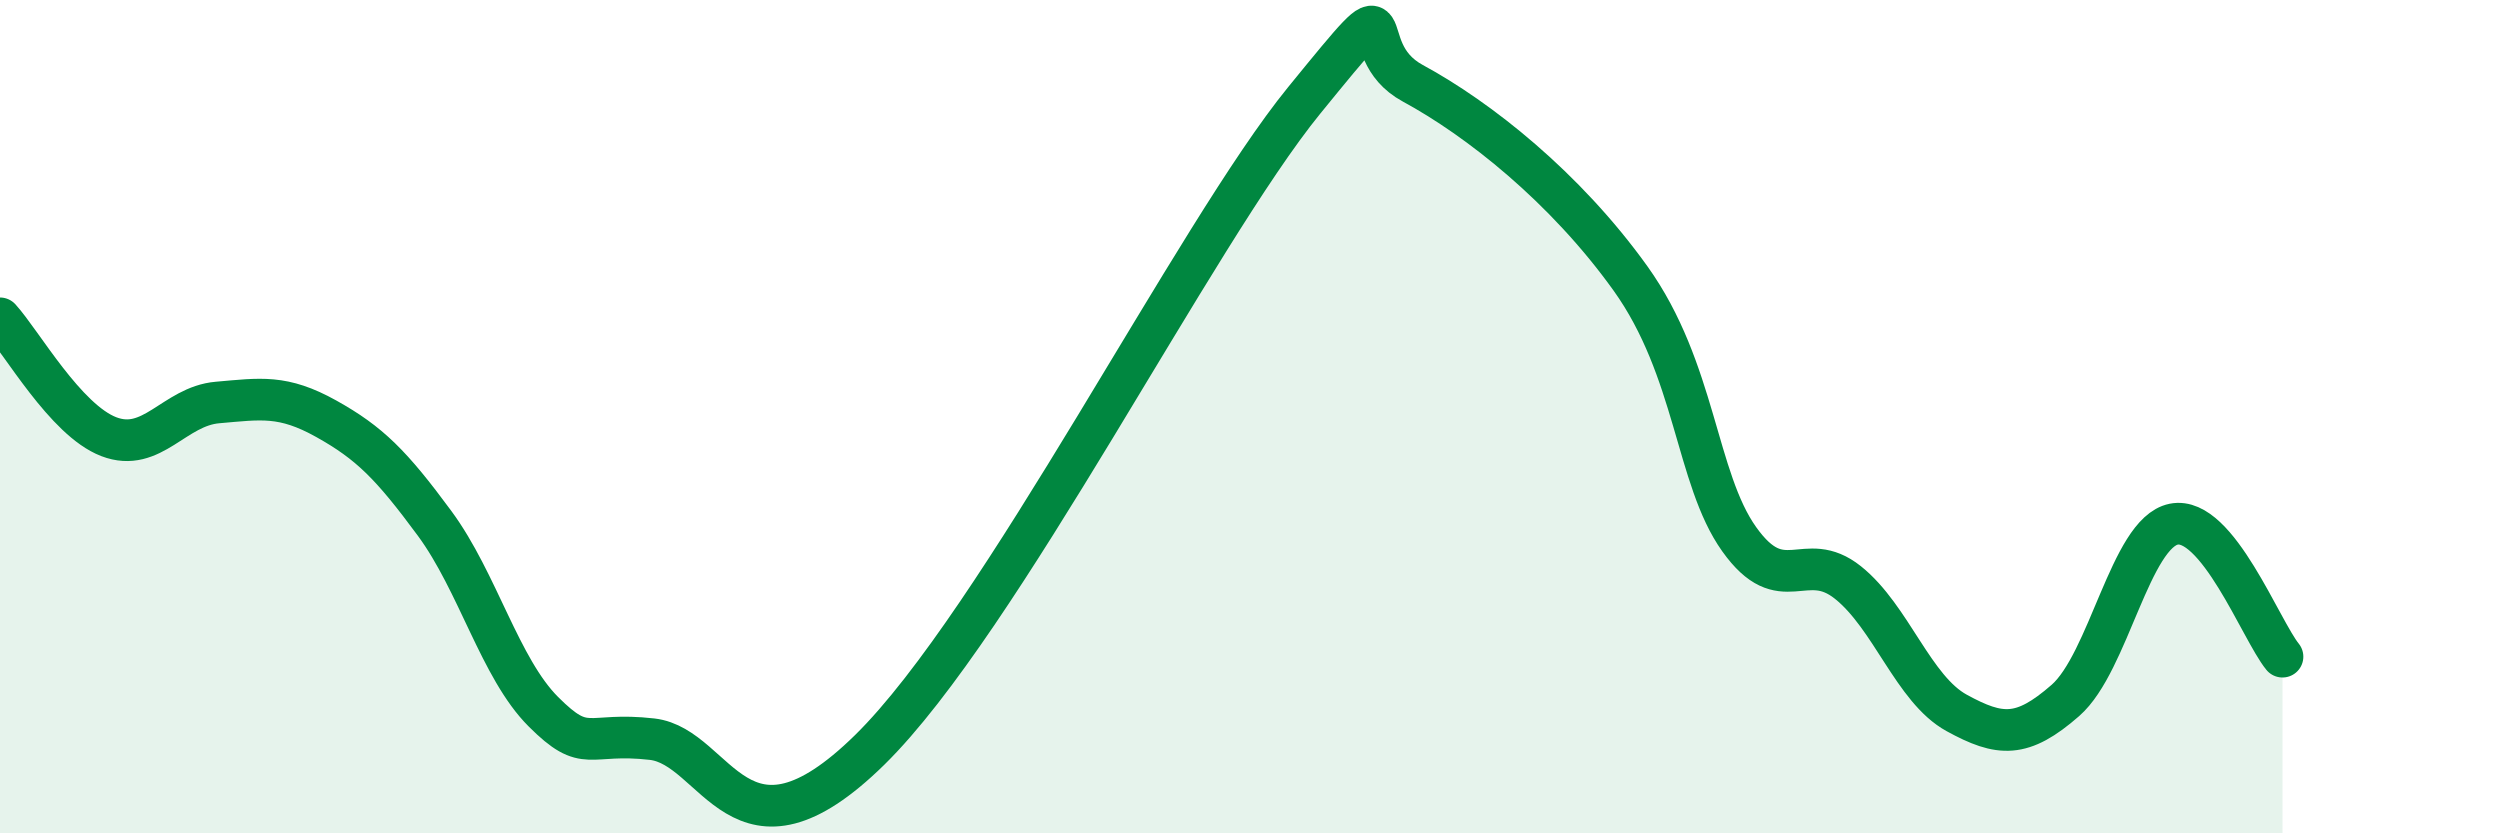
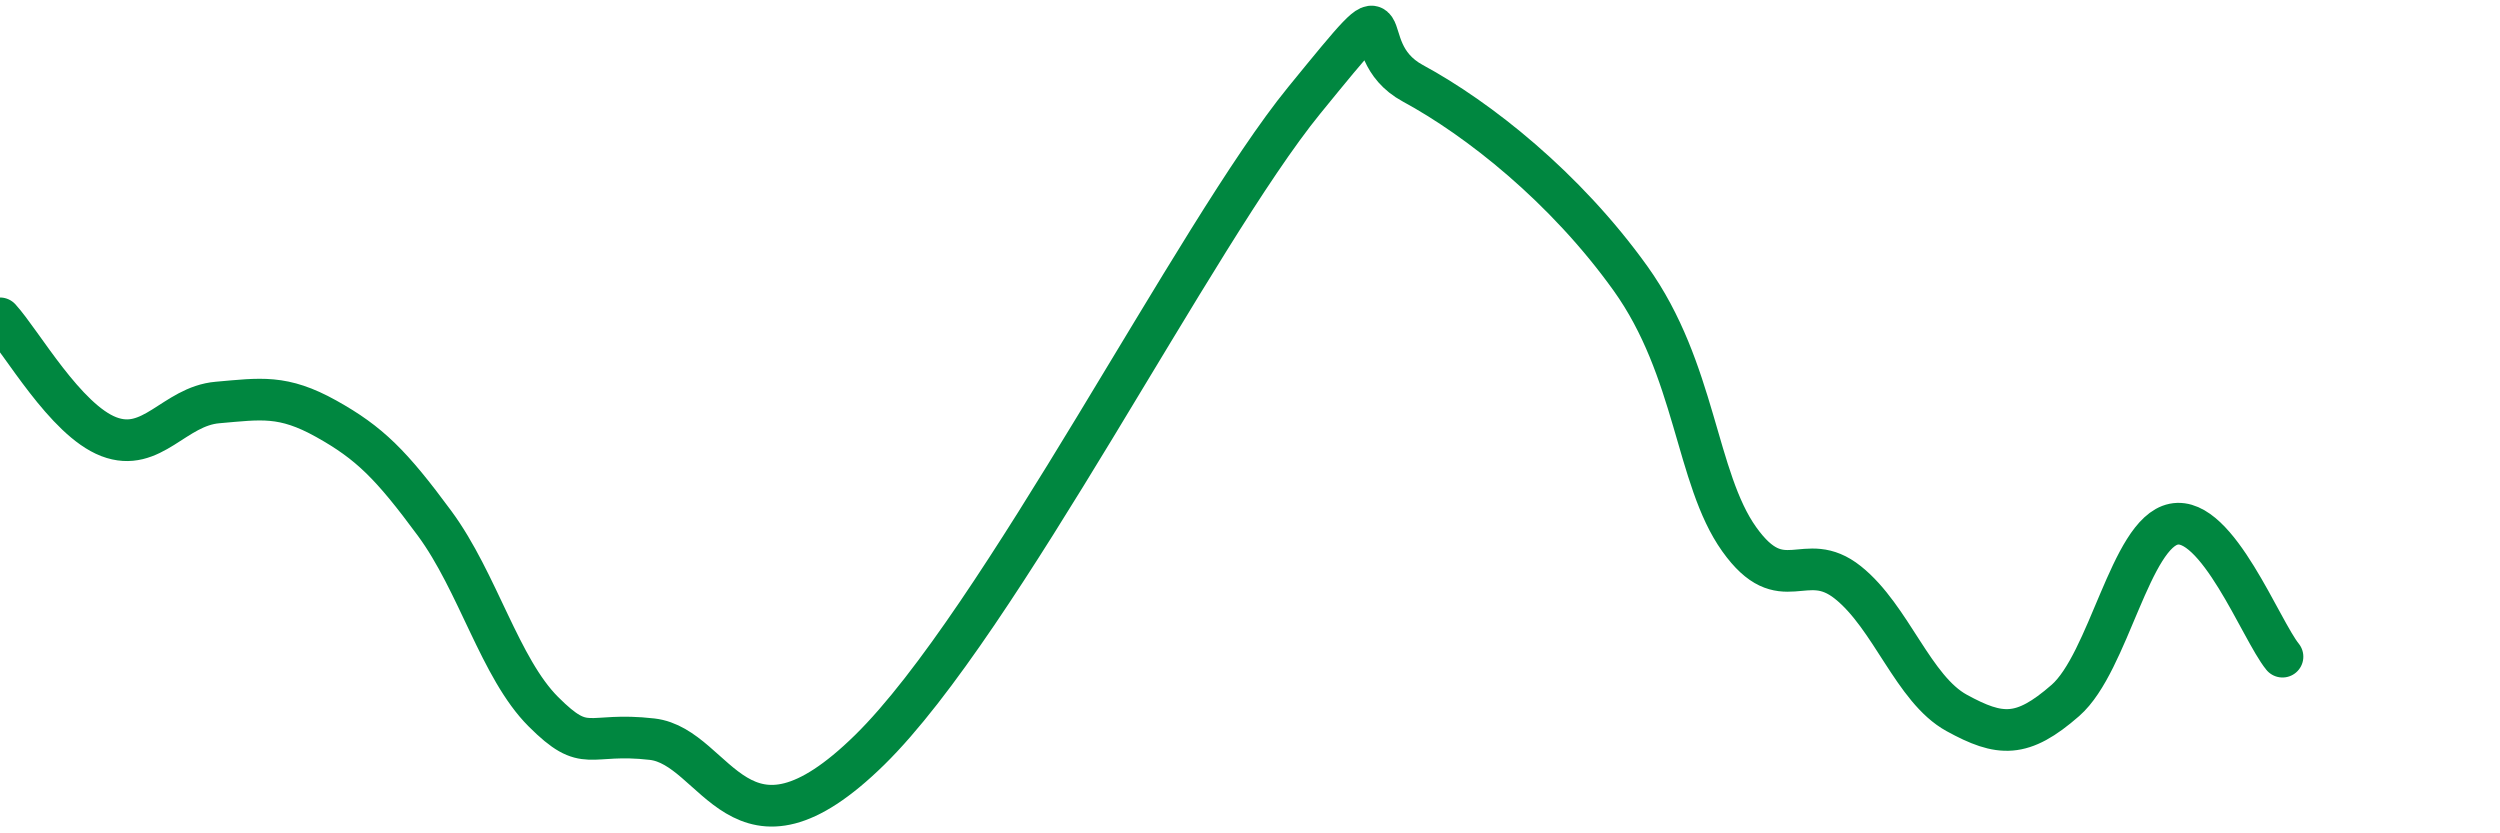
<svg xmlns="http://www.w3.org/2000/svg" width="60" height="20" viewBox="0 0 60 20">
-   <path d="M 0,7.64 C 0.52,8.21 1.57,10.08 2.61,10.48 C 3.65,10.88 4.18,9.75 5.22,9.66 C 6.26,9.57 6.79,9.47 7.83,10.05 C 8.87,10.63 9.39,11.15 10.43,12.56 C 11.47,13.97 12,16.04 13.04,17.08 C 14.08,18.12 14.08,17.56 15.65,17.74 C 17.22,17.92 17.74,21.07 20.87,18 C 24,14.93 28.69,5.61 31.3,2.41 C 33.91,-0.79 32.34,1.15 33.91,2 C 35.48,2.85 37.56,4.49 39.13,6.68 C 40.7,8.87 40.7,11.48 41.74,12.94 C 42.78,14.4 43.31,13.15 44.35,13.98 C 45.39,14.81 45.92,16.54 46.96,17.11 C 48,17.68 48.53,17.72 49.57,16.81 C 50.61,15.9 51.13,12.79 52.17,12.58 C 53.21,12.37 54.26,15.12 54.78,15.76L54.78 20L0 20Z" fill="#008740" opacity="0.1" stroke-linecap="round" stroke-linejoin="round" />
  <path d="M 0,7.64 C 0.52,8.21 1.57,10.08 2.61,10.48 C 3.65,10.88 4.18,9.75 5.22,9.66 C 6.26,9.57 6.79,9.47 7.83,10.05 C 8.87,10.63 9.39,11.15 10.43,12.56 C 11.47,13.97 12,16.04 13.04,17.08 C 14.08,18.12 14.08,17.56 15.65,17.74 C 17.22,17.92 17.74,21.07 20.87,18 C 24,14.93 28.69,5.61 31.3,2.41 C 33.91,-0.79 32.34,1.15 33.91,2 C 35.48,2.85 37.56,4.49 39.13,6.68 C 40.7,8.87 40.7,11.48 41.74,12.94 C 42.78,14.4 43.31,13.15 44.35,13.98 C 45.39,14.81 45.92,16.54 46.96,17.11 C 48,17.68 48.53,17.72 49.57,16.81 C 50.61,15.9 51.13,12.79 52.17,12.58 C 53.21,12.37 54.26,15.12 54.78,15.76" stroke="#008740" stroke-width="1" fill="none" stroke-linecap="round" stroke-linejoin="round" />
</svg>